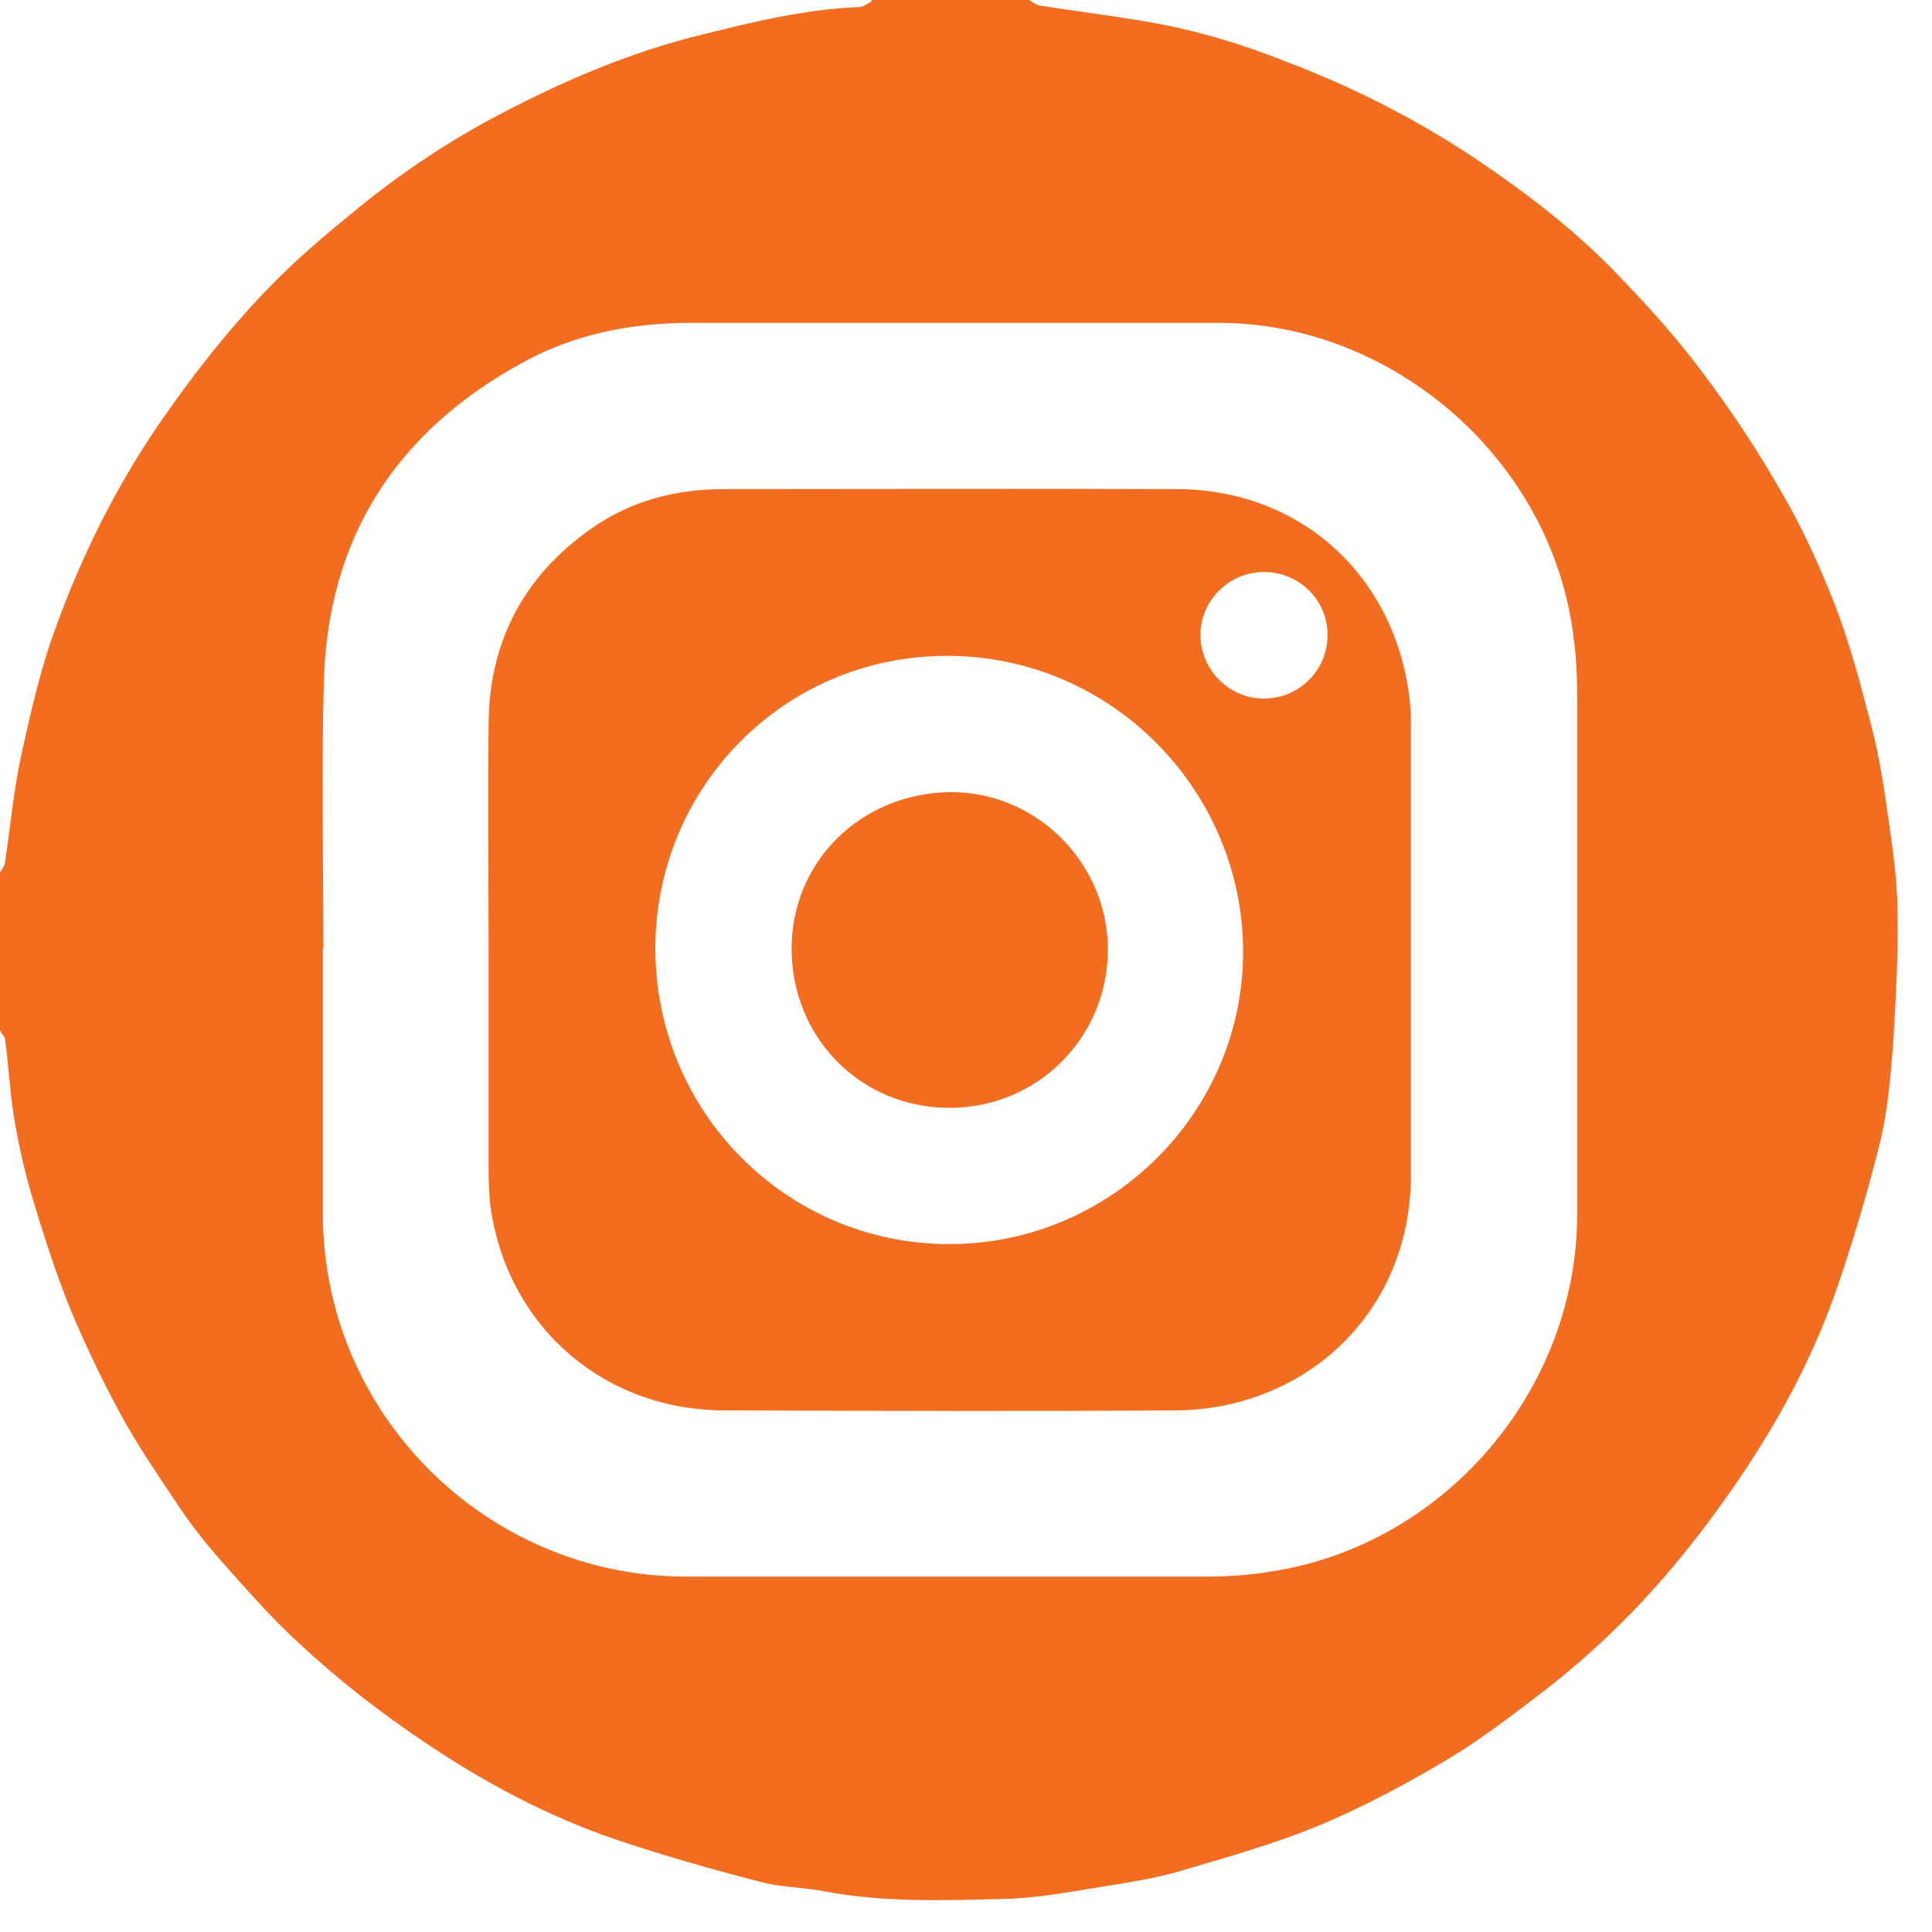
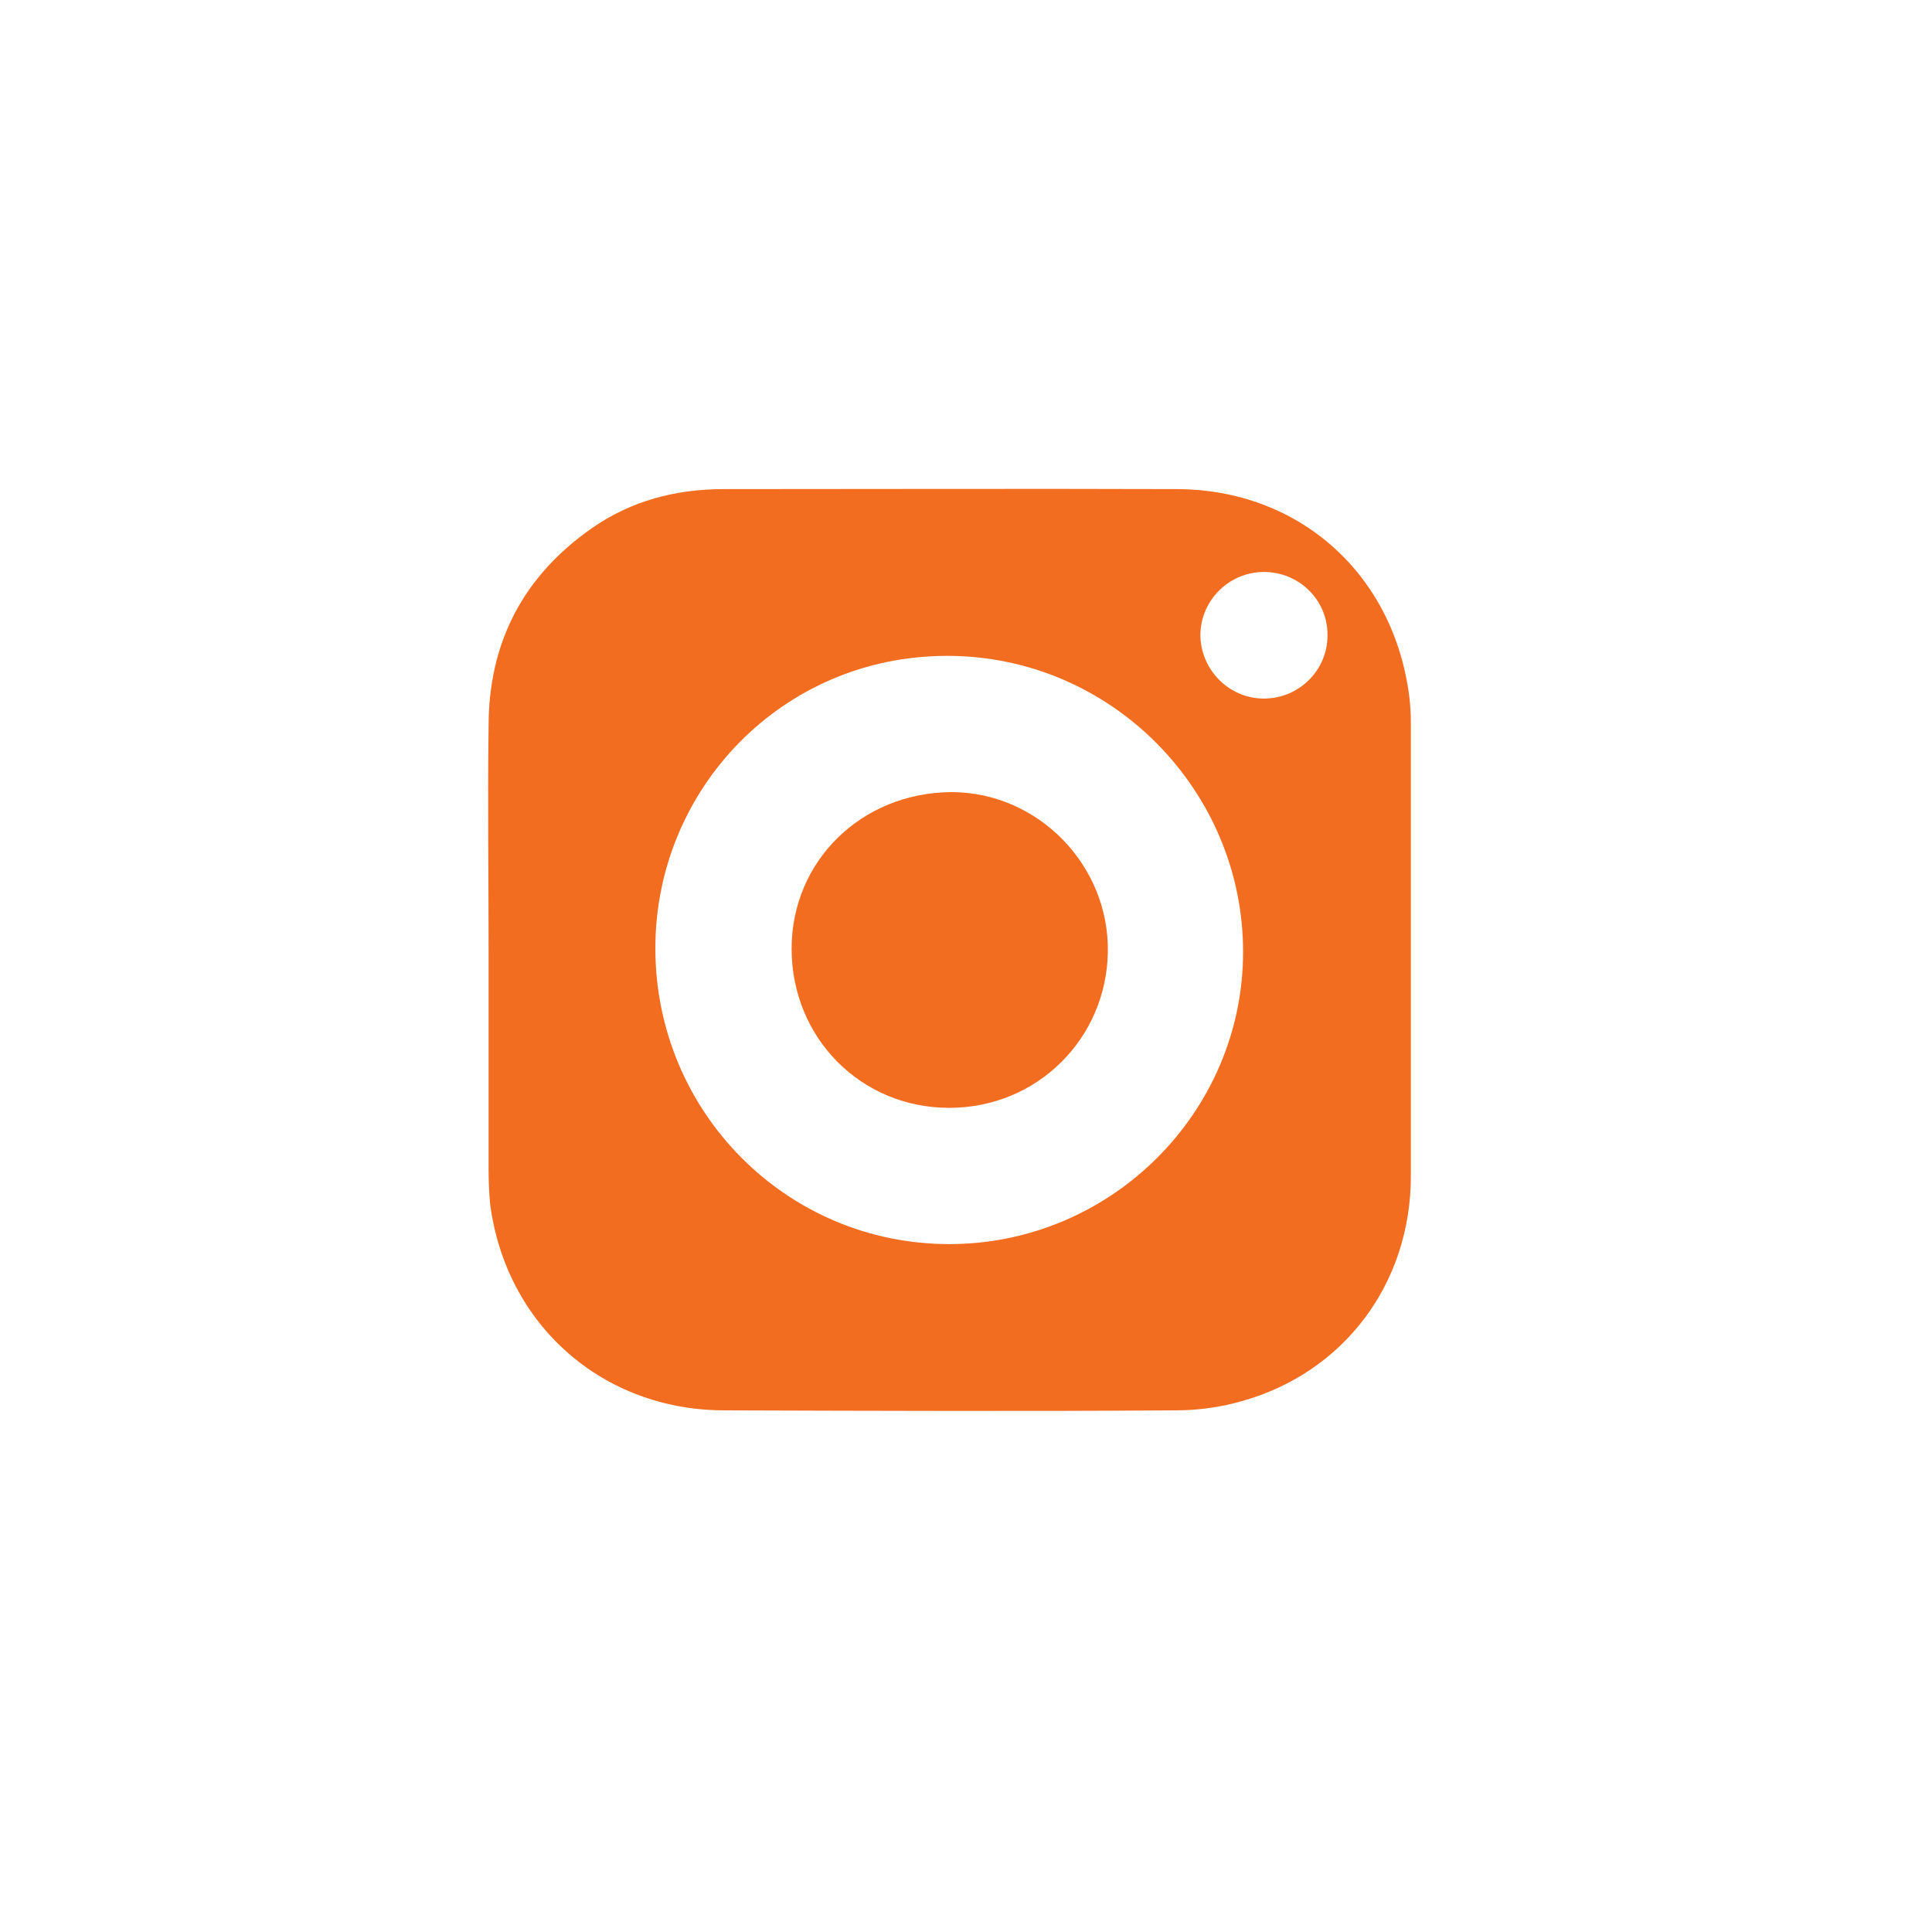
<svg xmlns="http://www.w3.org/2000/svg" width="38" height="38" viewBox="0 0 38 38" fill="none">
-   <path d="M17.14 0H20.24C20.31 0.04 20.38 0.1 20.45 0.11C21.16 0.22 21.88 0.31 22.58 0.43C23.51 0.59 24.41 0.86 25.29 1.21C26.61 1.71 27.87 2.35 29.05 3.14C30 3.78 30.9 4.47 31.7 5.28C32.32 5.92 32.93 6.58 33.46 7.29C34.05 8.07 34.6 8.9 35.08 9.75C35.48 10.44 35.81 11.18 36.1 11.92C36.37 12.63 36.57 13.36 36.76 14.1C36.91 14.64 37.01 15.19 37.09 15.74C37.19 16.45 37.31 17.16 37.32 17.86C37.34 18.73 37.29 19.59 37.24 20.46C37.19 21.11 37.14 21.78 36.99 22.42C36.75 23.39 36.47 24.34 36.15 25.28C35.69 26.63 35.02 27.89 34.22 29.07C33.49 30.14 32.69 31.15 31.76 32.05C31.34 32.46 30.89 32.85 30.42 33.22C29.8 33.69 29.19 34.17 28.53 34.57C27.71 35.06 26.86 35.52 25.98 35.89C25.09 36.26 24.17 36.52 23.25 36.79C22.72 36.95 22.16 37.03 21.61 37.12C20.99 37.22 20.35 37.34 19.73 37.35C18.55 37.38 17.38 37.42 16.21 37.2C15.79 37.12 15.35 37.12 14.94 37.01C13.98 36.76 13.02 36.49 12.08 36.17C10.74 35.71 9.51 35.05 8.34 34.26C7.4 33.63 6.53 32.94 5.71 32.16C5.23 31.7 4.79 31.2 4.35 30.7C4.04 30.35 3.75 29.98 3.49 29.59C3.11 29.02 2.72 28.45 2.39 27.85C2.02 27.17 1.68 26.46 1.38 25.74C1.08 25 0.84 24.23 0.61 23.47C0.47 22.97 0.35 22.45 0.27 21.94C0.19 21.45 0.17 20.94 0.1 20.45C0.1 20.39 0.03 20.33 0 20.27V17.17C0.03 17.1 0.1 17.03 0.1 16.95C0.21 16.23 0.27 15.51 0.43 14.8C0.61 13.98 0.8 13.15 1.09 12.36C1.6 10.95 2.26 9.61 3.12 8.35C3.88 7.25 4.7 6.21 5.67 5.28C6.06 4.91 6.47 4.56 6.89 4.22C7.74 3.51 8.66 2.88 9.64 2.35C10.98 1.63 12.36 1.03 13.85 0.67C14.86 0.42 15.85 0.18 16.89 0.14C16.98 0.14 17.06 0.07 17.14 0.03V0ZM6.35 18.67V23.87C6.35 27.8 9.56 31.01 13.5 31.01C16.91 31.01 20.31 31.01 23.72 31.01C24.15 31.01 24.58 30.98 25 30.91C28.41 30.39 31.02 27.34 31.02 23.89C31.02 20.44 31.02 17.05 31.02 13.64C31.02 13.2 30.99 12.75 30.92 12.32C30.41 8.97 27.36 6.35 23.97 6.35C20.58 6.35 17.05 6.35 13.59 6.35C12.39 6.35 11.25 6.58 10.21 7.17C7.78 8.52 6.45 10.59 6.37 13.39C6.32 15.15 6.36 16.91 6.36 18.67H6.35Z" fill="#F36D21" />
  <path fill-rule="evenodd" clip-rule="evenodd" d="M9.61 18.67C9.61 17.21 9.59 15.75 9.61 14.28C9.61 12.65 10.28 11.34 11.64 10.39C12.411 9.85 13.29 9.62 14.241 9.62C17.21 9.62 20.171 9.61 23.131 9.62C25.561 9.62 27.42 11.3 27.72 13.71C27.74 13.88 27.75 14.05 27.75 14.22C27.75 17.19 27.75 20.16 27.75 23.13C27.75 25.25 26.43 27 24.421 27.56C24 27.68 23.561 27.74 23.12 27.74C20.171 27.76 17.201 27.75 14.251 27.74C11.851 27.74 9.95 26.06 9.64 23.68C9.62 23.46 9.61 23.23 9.61 23.01C9.61 21.55 9.61 20.1 9.61 18.64V18.67ZM18.671 24.47C21.851 24.47 24.45 21.88 24.45 18.72C24.45 15.56 21.87 12.9 18.631 12.9C15.39 12.9 12.89 15.52 12.89 18.65C12.89 21.87 15.47 24.47 18.671 24.47ZM24.86 11.25C24.18 11.25 23.62 11.8 23.61 12.48C23.61 13.17 24.171 13.74 24.86 13.74C25.55 13.74 26.12 13.18 26.11 12.48C26.11 11.8 25.55 11.25 24.86 11.25Z" fill="#F36D21" />
  <path fill-rule="evenodd" clip-rule="evenodd" d="M18.67 21.79C16.93 21.79 15.57 20.41 15.57 18.66C15.57 16.93 16.95 15.59 18.71 15.58C20.42 15.58 21.82 17.02 21.79 18.73C21.76 20.43 20.4 21.79 18.67 21.79Z" fill="#F36D21" />
</svg>